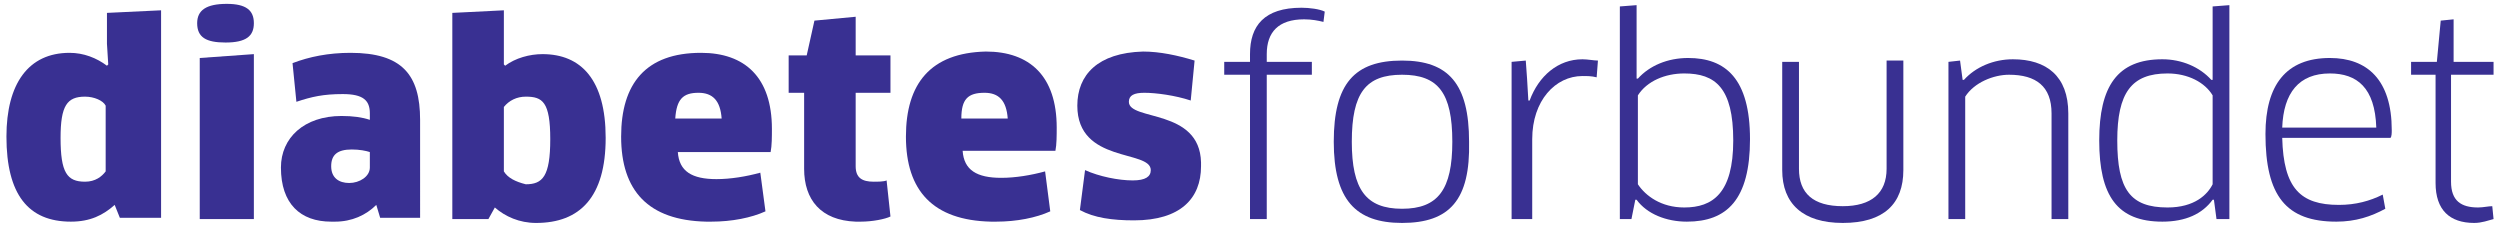
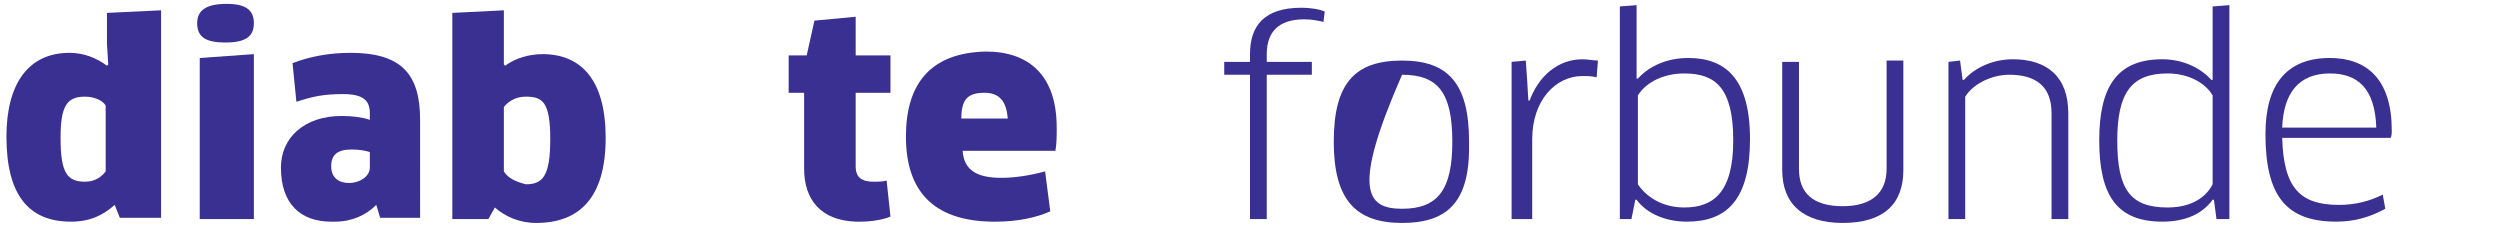
<svg xmlns="http://www.w3.org/2000/svg" xmlns:xlink="http://www.w3.org/1999/xlink" version="1.1" id="Layer_1" x="0px" y="0px" viewBox="0 0 194 18" style="enable-background:new 0 0 194 18;" xml:space="preserve">
  <style type="text/css">
	.st0{clip-path:url(#SVGID_2_);}
	.st1{fill:#393092;}
</style>
  <g>
    <defs>
      <rect id="SVGID_1_" x="0.5" y="0.3" width="193" height="17" />
    </defs>
    <clipPath id="SVGID_2_">
      <use xlink:href="#SVGID_1_" style="overflow:visible;" />
    </clipPath>
    <g class="st0">
      <path class="st1" d="M4.7,10.7c0-2.5,0.5-3.2,1.9-3.2c0.7,0,1.4,0.3,1.6,0.7v5.1c-0.3,0.4-0.8,0.8-1.6,0.8    C5.2,14.1,4.7,13.4,4.7,10.7z M8.3,1v2.4L8.4,5L8.3,5.1c-0.8-0.6-1.8-1-2.9-1c-3.2,0-4.9,2.4-4.9,6.5c0,4.5,1.7,6.6,5,6.6    c1.5,0,2.5-0.5,3.4-1.3l0.4,1h3.2V0.8L8.3,1z" />
      <path class="st1" d="M15.5,4.5V17h4.2V4.2L15.5,4.5z M15.3,1.8c0,1.1,0.7,1.5,2.2,1.5c1.6,0,2.2-0.5,2.2-1.5c0-1-0.6-1.5-2.1-1.5    C16,0.3,15.3,0.8,15.3,1.8z" />
      <path class="st1" d="M25.7,12.9c0-0.9,0.5-1.3,1.6-1.3c0.6,0,1.1,0.1,1.4,0.2V13c0,0.7-0.8,1.2-1.6,1.2S25.7,13.8,25.7,12.9z     M22.7,4.9l0.3,3c1.2-0.4,2.1-0.6,3.6-0.6c1.6,0,2.1,0.5,2.1,1.5v0.5C28.1,9.1,27.4,9,26.5,9c-2.9,0-4.7,1.7-4.7,4    c0,2.8,1.5,4.2,3.9,4.2H26c1.3,0,2.4-0.5,3.2-1.3l0.3,1h3.1V9.3c0-3.5-1.4-5.2-5.4-5.2C25.5,4.1,24,4.4,22.7,4.9z" />
      <path class="st1" d="M39.1,13.3v-5c0.4-0.5,1-0.8,1.7-0.8c1.3,0,1.9,0.4,1.9,3.3c0,2.9-0.6,3.5-1.9,3.5    C40,14.1,39.4,13.8,39.1,13.3z M35.1,1v16h2.8l0.5-0.9c0.8,0.7,1.9,1.2,3.2,1.2c3.4,0,5.4-2,5.4-6.6c0-4.5-1.9-6.5-4.9-6.5    c-1,0-2.1,0.3-2.9,0.9L39.1,5V3.3V0.8L35.1,1z" />
-       <path class="st1" d="M54.2,7.2c1.1,0,1.7,0.6,1.8,2h-3.6C52.5,7.7,53,7.2,54.2,7.2z M48.2,10.6c0,4.2,2.1,6.5,6.6,6.6h0.4    c1.6,0,3.1-0.3,4.2-0.8L59,13.4c-1.1,0.3-2.3,0.5-3.4,0.5c-1.9,0-2.9-0.6-3-2.1h7.2c0.1-0.5,0.1-1.2,0.1-1.8c0-4-2.1-5.9-5.5-5.9    C50.1,4.1,48.2,6.5,48.2,10.6z" />
      <path class="st1" d="M63.2,1.6l-0.6,2.7h-1.4v2.9h1.2v5.9c0,2.4,1.3,4,4,4.1h0.4c0.9,0,1.9-0.2,2.3-0.4L68.8,14    c-0.2,0.1-0.7,0.1-1,0.1c-0.9,0-1.4-0.3-1.4-1.2V7.2h2.7V4.3h-2.7v-3L63.2,1.6z" />
      <path class="st1" d="M76.4,7.2c1.1,0,1.7,0.6,1.8,2h-3.6C74.6,7.7,75.1,7.2,76.4,7.2z M70.3,10.6c0,4.2,2.1,6.5,6.6,6.6h0.4    c1.6,0,3.1-0.3,4.2-0.8l-0.4-3.1c-1.1,0.3-2.3,0.5-3.4,0.5c-1.9,0-2.9-0.6-3-2.1h7.2c0.1-0.5,0.1-1.2,0.1-1.8c0-4-2.1-5.9-5.5-5.9    C72.2,4.1,70.3,6.5,70.3,10.6z" />
-       <path class="st1" d="M83.6,8.2c0,4.5,5.7,3.4,5.7,5c0,0.5-0.4,0.8-1.4,0.8c-1.1,0-2.6-0.3-3.7-0.8l-0.4,3.1    c1.1,0.6,2.5,0.8,4.2,0.8c3.6,0,5.2-1.7,5.2-4.2v-0.3c-0.1-4.2-5.6-3.2-5.6-4.7c0-0.5,0.4-0.7,1.2-0.7c0.9,0,2.4,0.2,3.6,0.6    l0.3-3.1C91.4,4.3,90,4,88.7,4C85.2,4.1,83.6,5.8,83.6,8.2z" />
      <path class="st1" d="M97,17V5.8h-2v-1h2V4.2c0-2.2,1.1-3.6,4-3.6c0.6,0,1.4,0.1,1.8,0.3l-0.1,0.8c-0.4-0.1-0.9-0.2-1.5-0.2    c-2,0-2.9,1-2.9,2.7v0.6h3.5v1h-3.5V17H97z" />
-       <path class="st1" d="M108.8,17.3c-3.6,0-5.3-1.8-5.3-6.3c0-4.5,1.6-6.3,5.3-6.3c3.6,0,5.2,1.8,5.2,6.3    C114.1,15.5,112.5,17.3,108.8,17.3z M108.8,16.2c2.8,0,3.9-1.5,3.9-5.2c0-3.8-1.1-5.2-3.9-5.2s-3.9,1.4-3.9,5.2    C104.9,14.7,106,16.2,108.8,16.2z" />
+       <path class="st1" d="M108.8,17.3c-3.6,0-5.3-1.8-5.3-6.3c0-4.5,1.6-6.3,5.3-6.3c3.6,0,5.2,1.8,5.2,6.3    C114.1,15.5,112.5,17.3,108.8,17.3z M108.8,16.2c2.8,0,3.9-1.5,3.9-5.2c0-3.8-1.1-5.2-3.9-5.2C104.9,14.7,106,16.2,108.8,16.2z" />
      <path class="st1" d="M117.3,17V4.8l1.1-0.1l0.1,1.4l0.1,1.7h0.1c0.7-1.9,2.2-3.2,4.1-3.2c0.4,0,0.9,0.1,1.2,0.1l-0.1,1.3    c-0.4-0.1-0.7-0.1-1.1-0.1c-2.1,0-3.9,1.9-3.9,4.9V17H117.3z" />
      <path class="st1" d="M130.9,17.2c-1.6,0-3.1-0.6-3.9-1.7h-0.1l-0.3,1.5h-0.9V0.5l1.3-0.1v4v1.7h0.1c0.9-1,2.3-1.6,3.9-1.6    c2.9,0,4.8,1.6,4.8,6.3C135.8,15.5,134,17.2,130.9,17.2z M130.7,5.7c-1.5,0-2.9,0.6-3.6,1.7v6.9c0.6,0.9,1.8,1.8,3.6,1.8    c2.2,0,3.8-1.1,3.8-5.2C134.5,6.8,133.1,5.7,130.7,5.7z" />
      <path class="st1" d="M147.7,13.2c0,2.6-1.5,4.1-4.7,4.1c-3.1,0-4.7-1.5-4.7-4.1V4.8h1.3v8.3c0,1.9,1.1,2.9,3.4,2.9    c2.2,0,3.4-1,3.4-2.9V4.7h1.3V13.2z" />
      <path class="st1" d="M159.2,17V8.8c0-2.1-1.2-3-3.3-3c-1.2,0-2.7,0.6-3.4,1.7V17h-1.3V4.8l0.9-0.1l0.2,1.5h0.1    c0.9-1,2.3-1.6,3.8-1.6c2.6,0,4.3,1.3,4.3,4.2V17H159.2z" />
      <path class="st1" d="M172,17l-0.2-1.5h-0.1c-0.8,1.1-2.1,1.7-3.9,1.7c-3.5,0-4.9-2-4.9-6.3c0-4.2,1.4-6.3,4.9-6.3    c1.5,0,2.9,0.6,3.8,1.6h0.1V4.5V0.5l1.3-0.1V17H172z M171.7,7.4c-0.6-1-1.9-1.7-3.5-1.7c-2.8,0-3.9,1.5-3.9,5.2    c0,3.8,1,5.2,3.9,5.2c2.1,0,3.1-1,3.5-1.8V7.4z" />
      <path class="st1" d="M175.8,10.4c0-3.8,1.6-5.9,5-5.9c2.9,0,4.8,1.7,4.8,5.6c0,0.2,0,0.5-0.1,0.6h-8.4c0.1,3.9,1.4,5.2,4.4,5.2    c1.3,0,2.4-0.3,3.4-0.8l0.2,1.1c-1.1,0.6-2.3,1-3.8,1C177.4,17.2,175.8,15.2,175.8,10.4z M184.4,9.9c-0.1-3.1-1.5-4.2-3.6-4.2    c-2.4,0-3.6,1.5-3.7,4.2H184.4z" />
-       <path class="st1" d="M190.2,5.8v8.3c0,1.5,0.8,2,2.1,2c0.4,0,0.8-0.1,1.1-0.1l0.1,1c-0.4,0.1-0.9,0.3-1.5,0.3c-1.9,0-3-1-3-3.1    V5.8h-1.9v-1h2l0.3-3.2l1-0.1v3.3h3.3v1H190.2z" />
    </g>
  </g>
</svg>